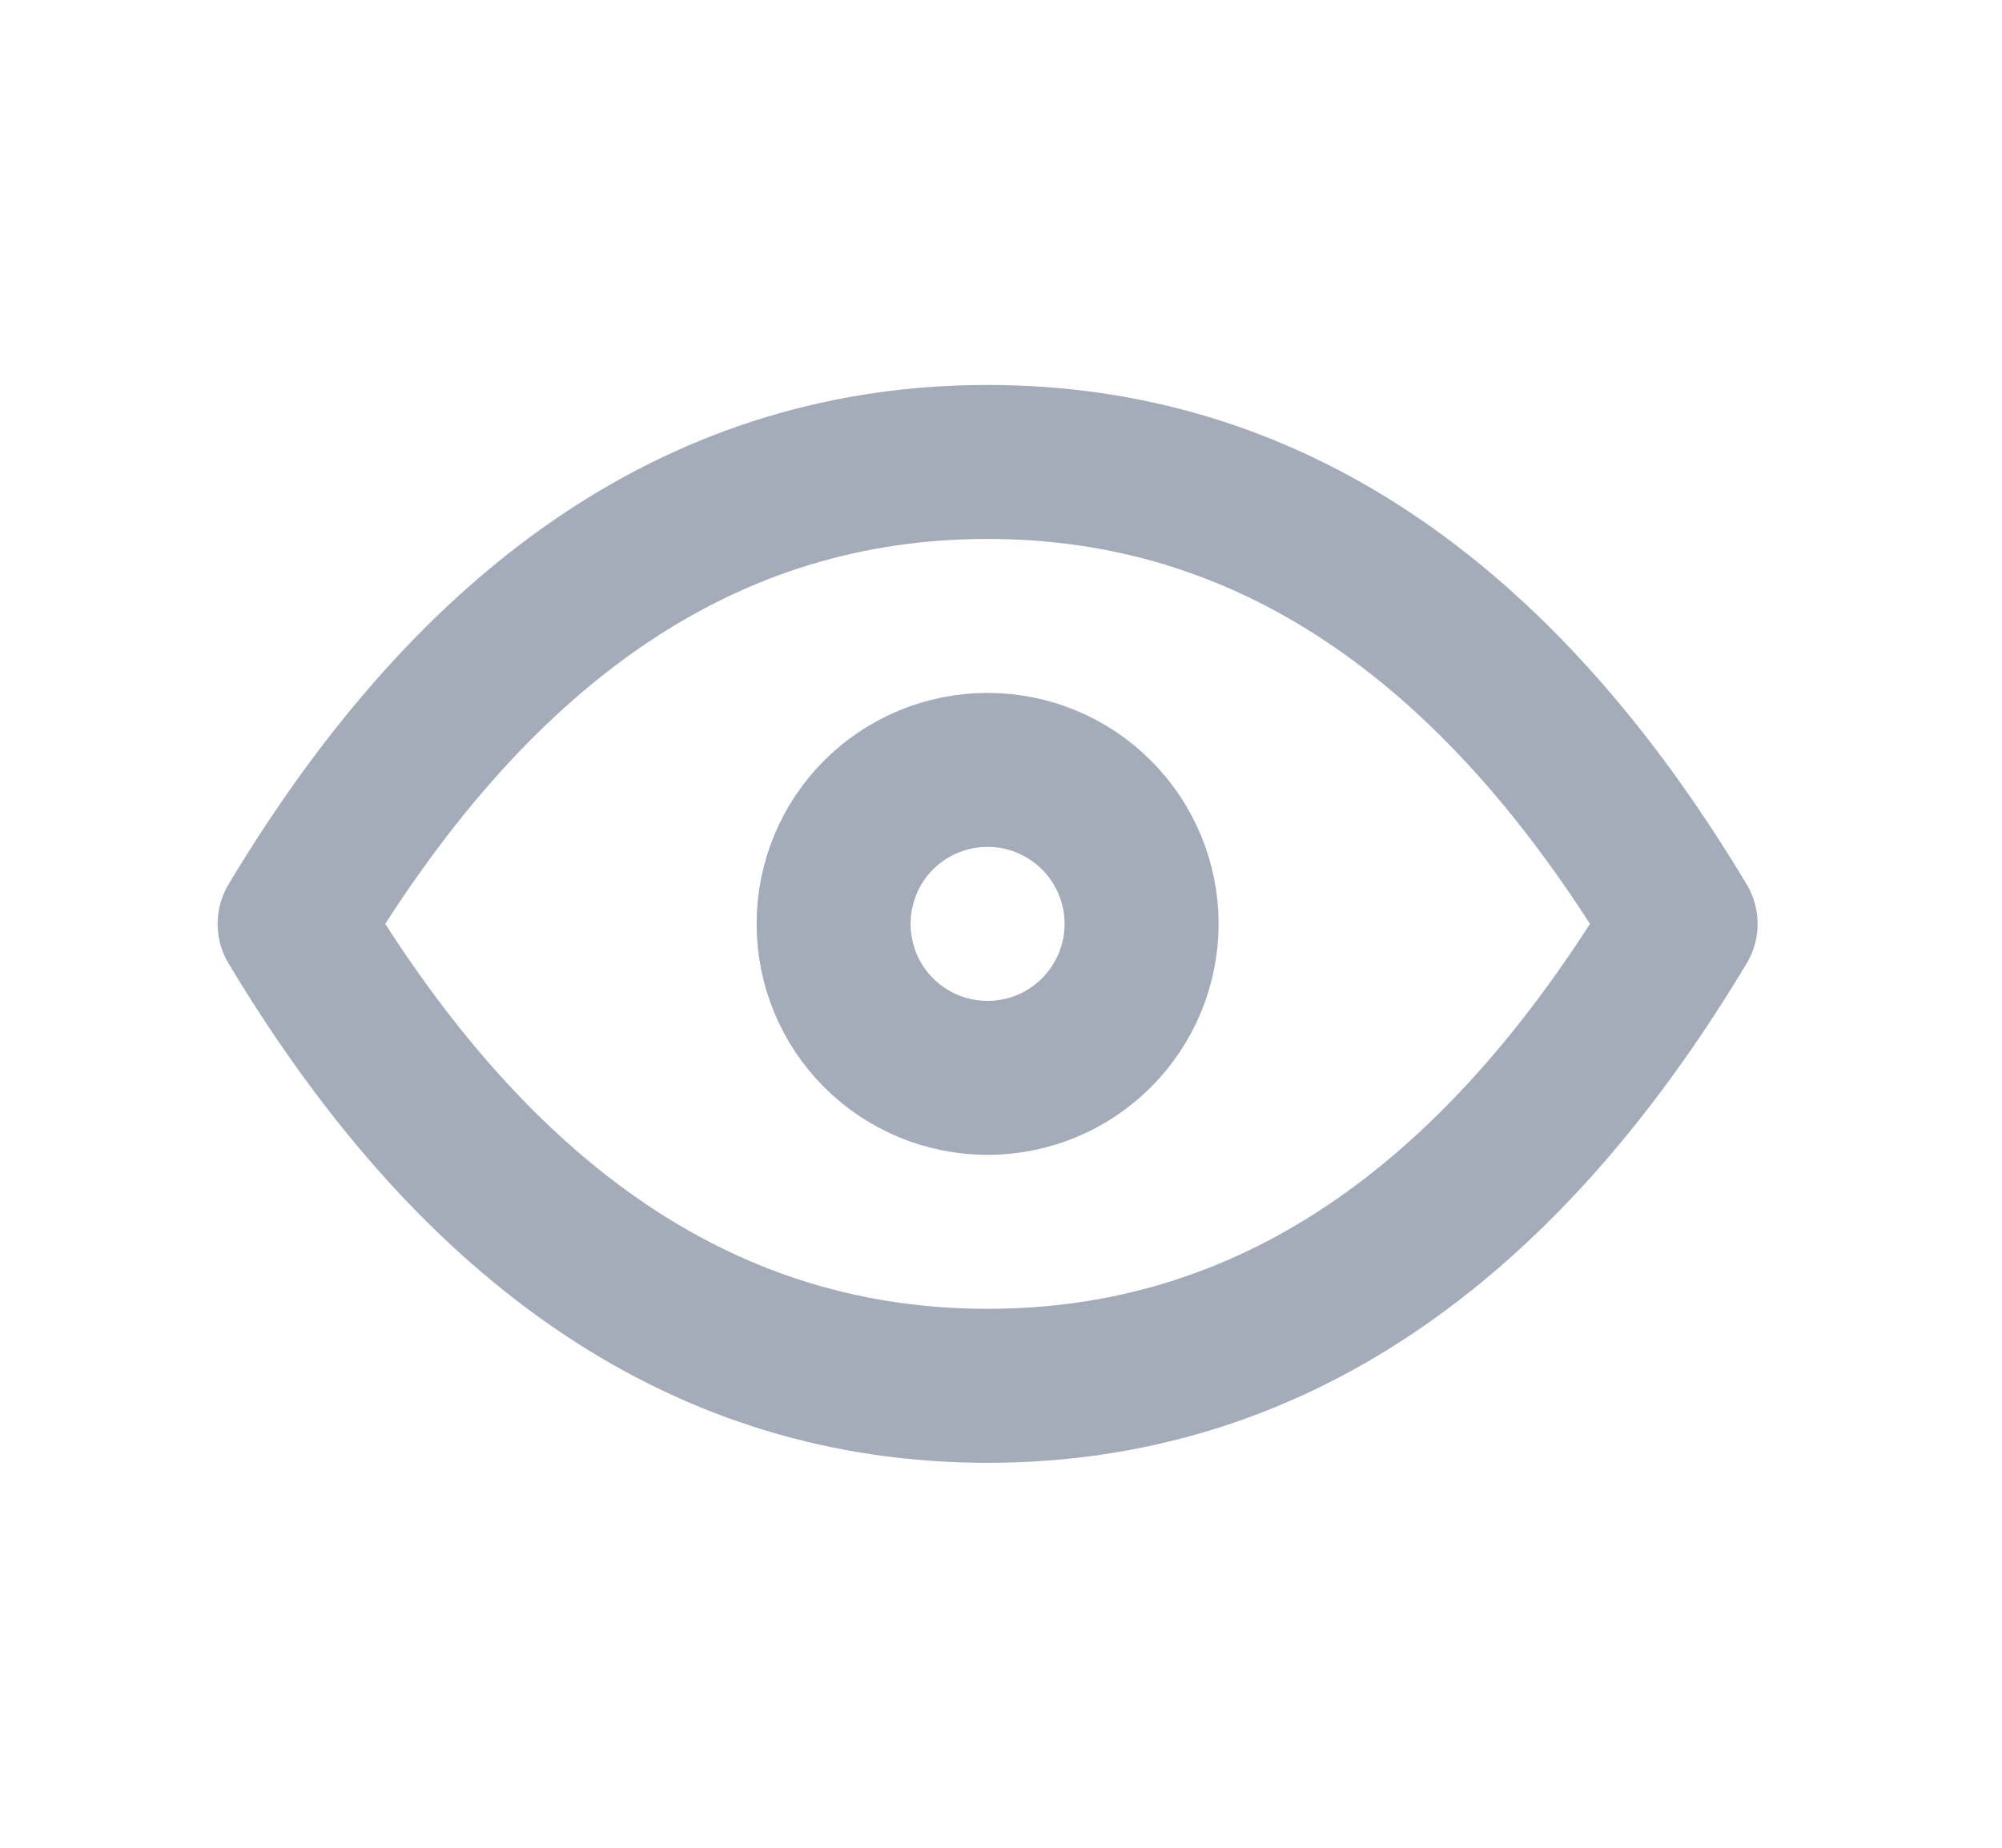
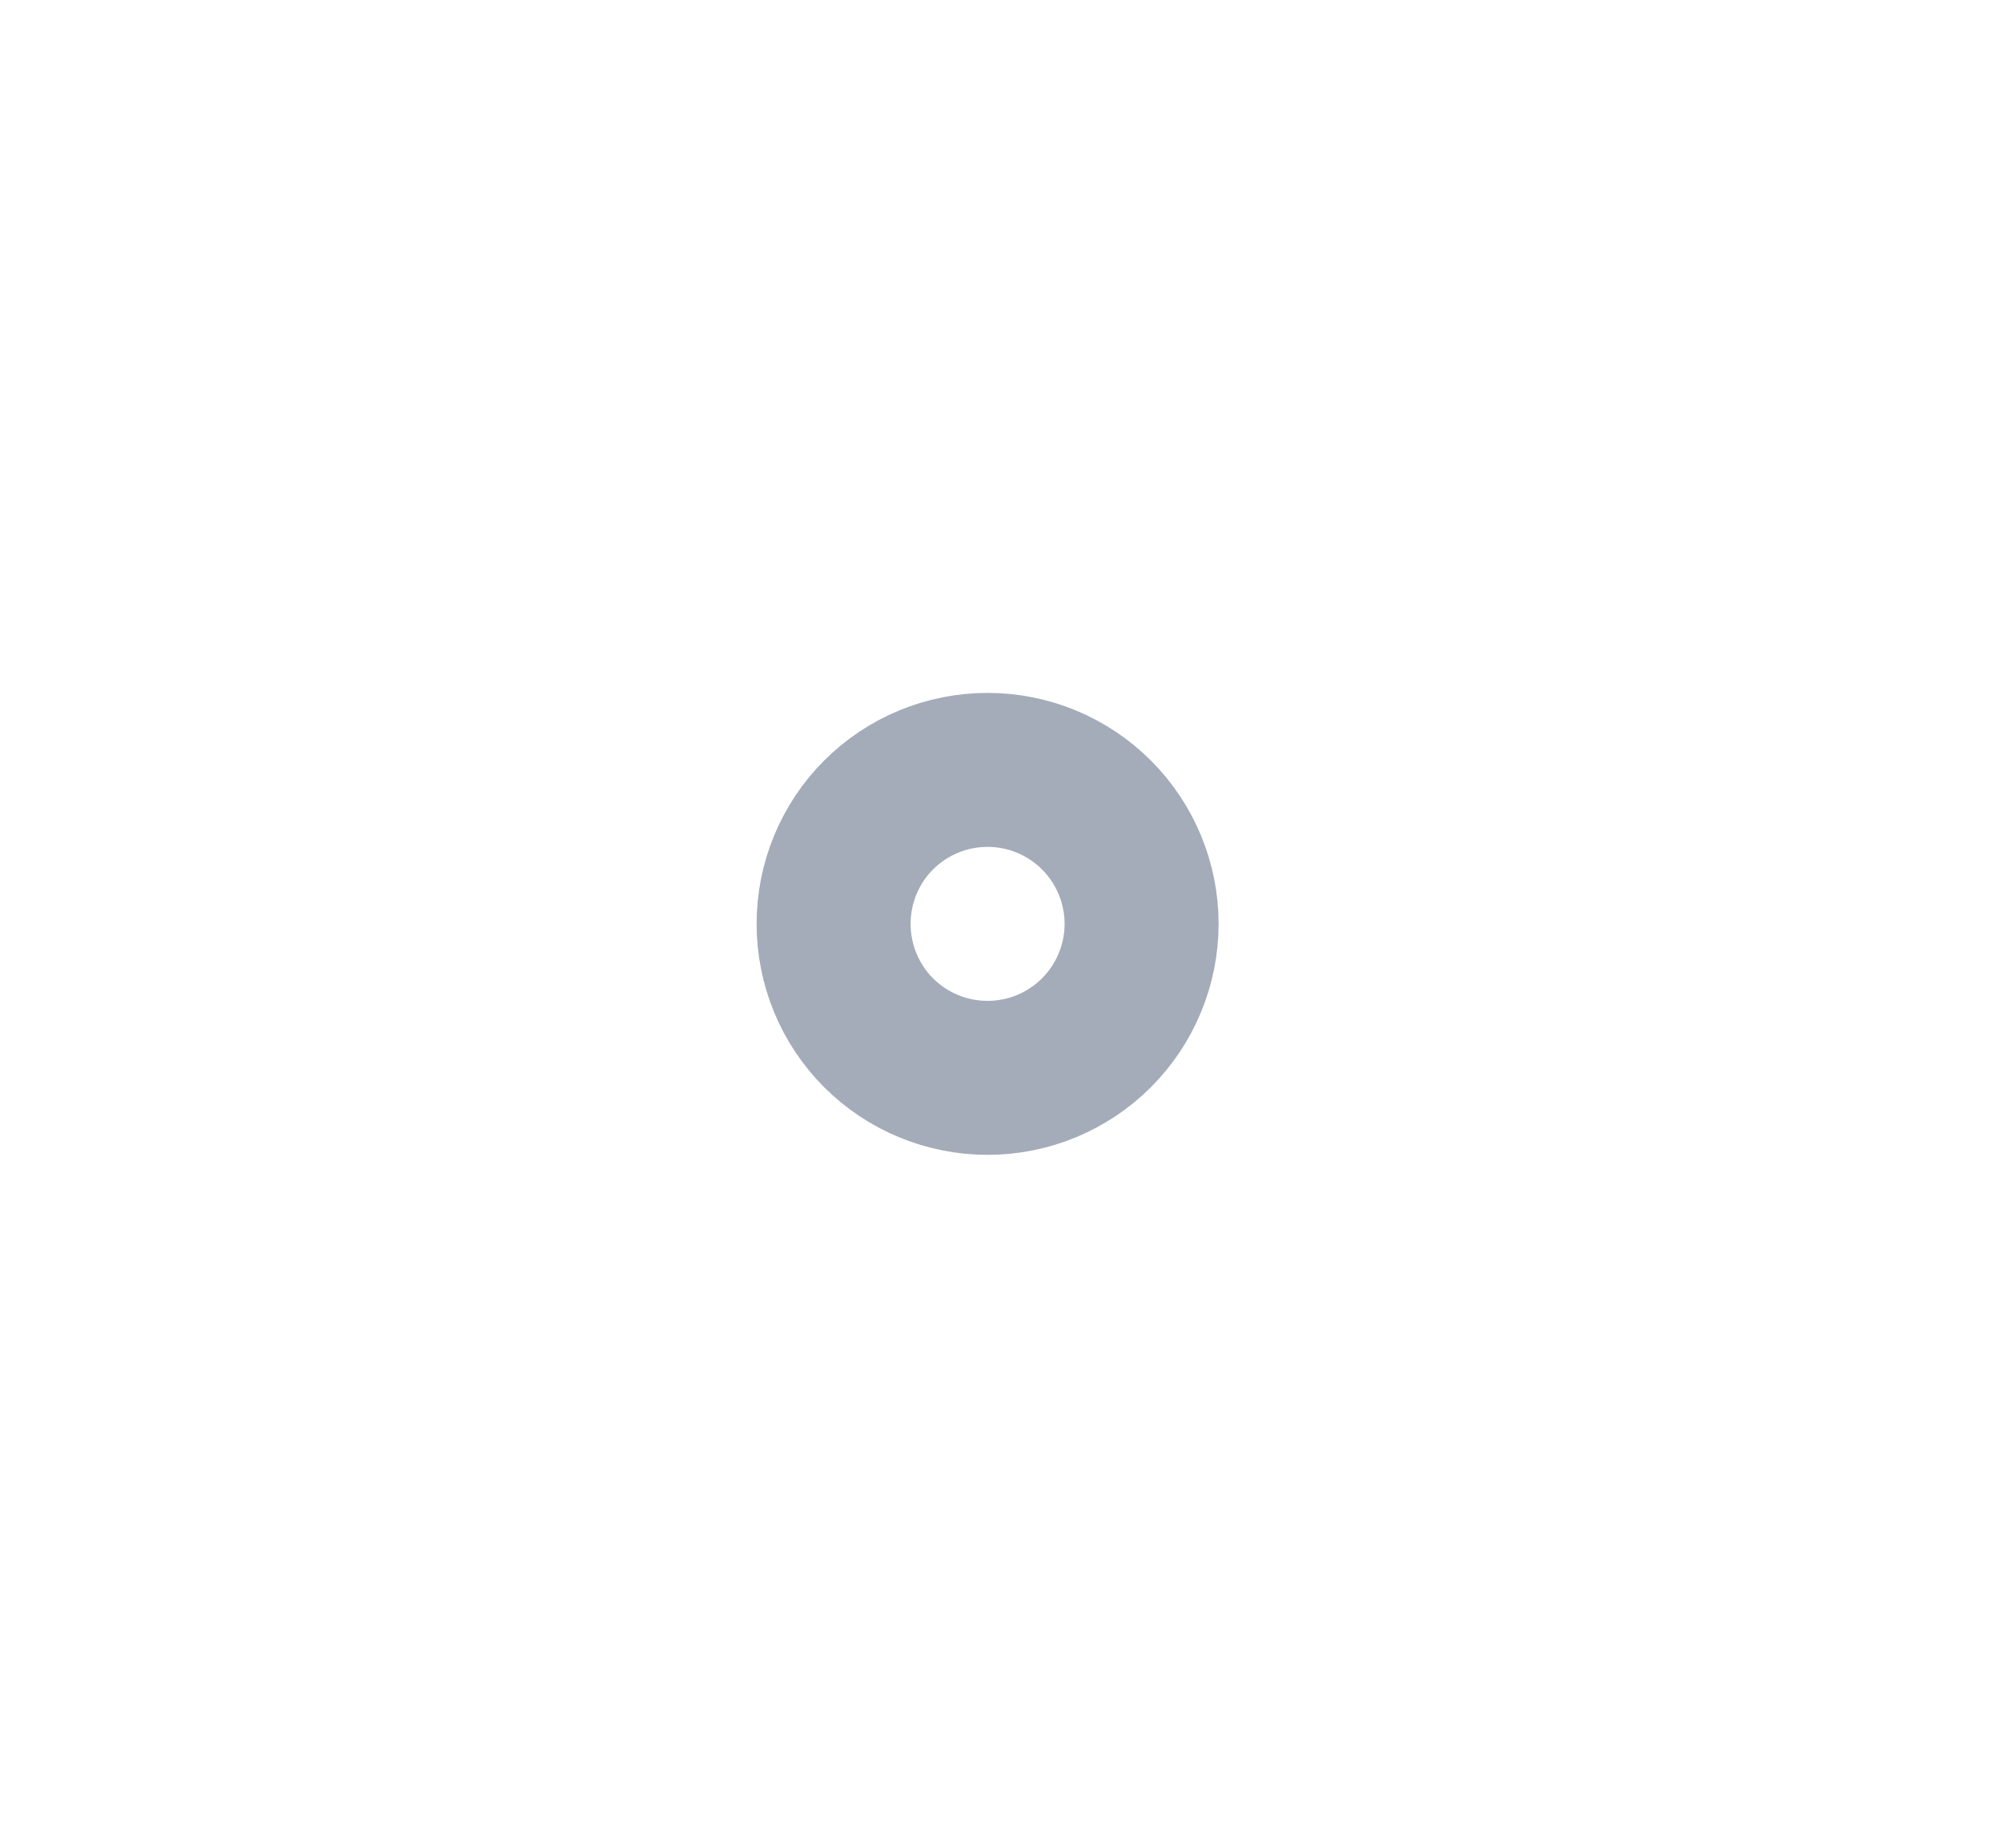
<svg xmlns="http://www.w3.org/2000/svg" width="13" height="12" viewBox="0 0 13 12" fill="none">
  <path d="M5.413 6C5.413 6.265 5.518 6.52 5.705 6.707C5.893 6.895 6.147 7 6.413 7C6.678 7 6.932 6.895 7.12 6.707C7.307 6.52 7.413 6.265 7.413 6C7.413 5.735 7.307 5.48 7.12 5.293C6.932 5.105 6.678 5 6.413 5C6.147 5 5.893 5.105 5.705 5.293C5.518 5.48 5.413 5.735 5.413 6Z" stroke="#A4ACB9" stroke-linecap="round" stroke-linejoin="round" />
-   <path d="M10.913 6C9.713 8 8.213 9 6.413 9C4.613 9 3.113 8 1.913 6C3.113 4 4.613 3 6.413 3C8.213 3 9.713 4 10.913 6Z" stroke="#A4ACB9" stroke-linecap="round" stroke-linejoin="round" />
</svg>